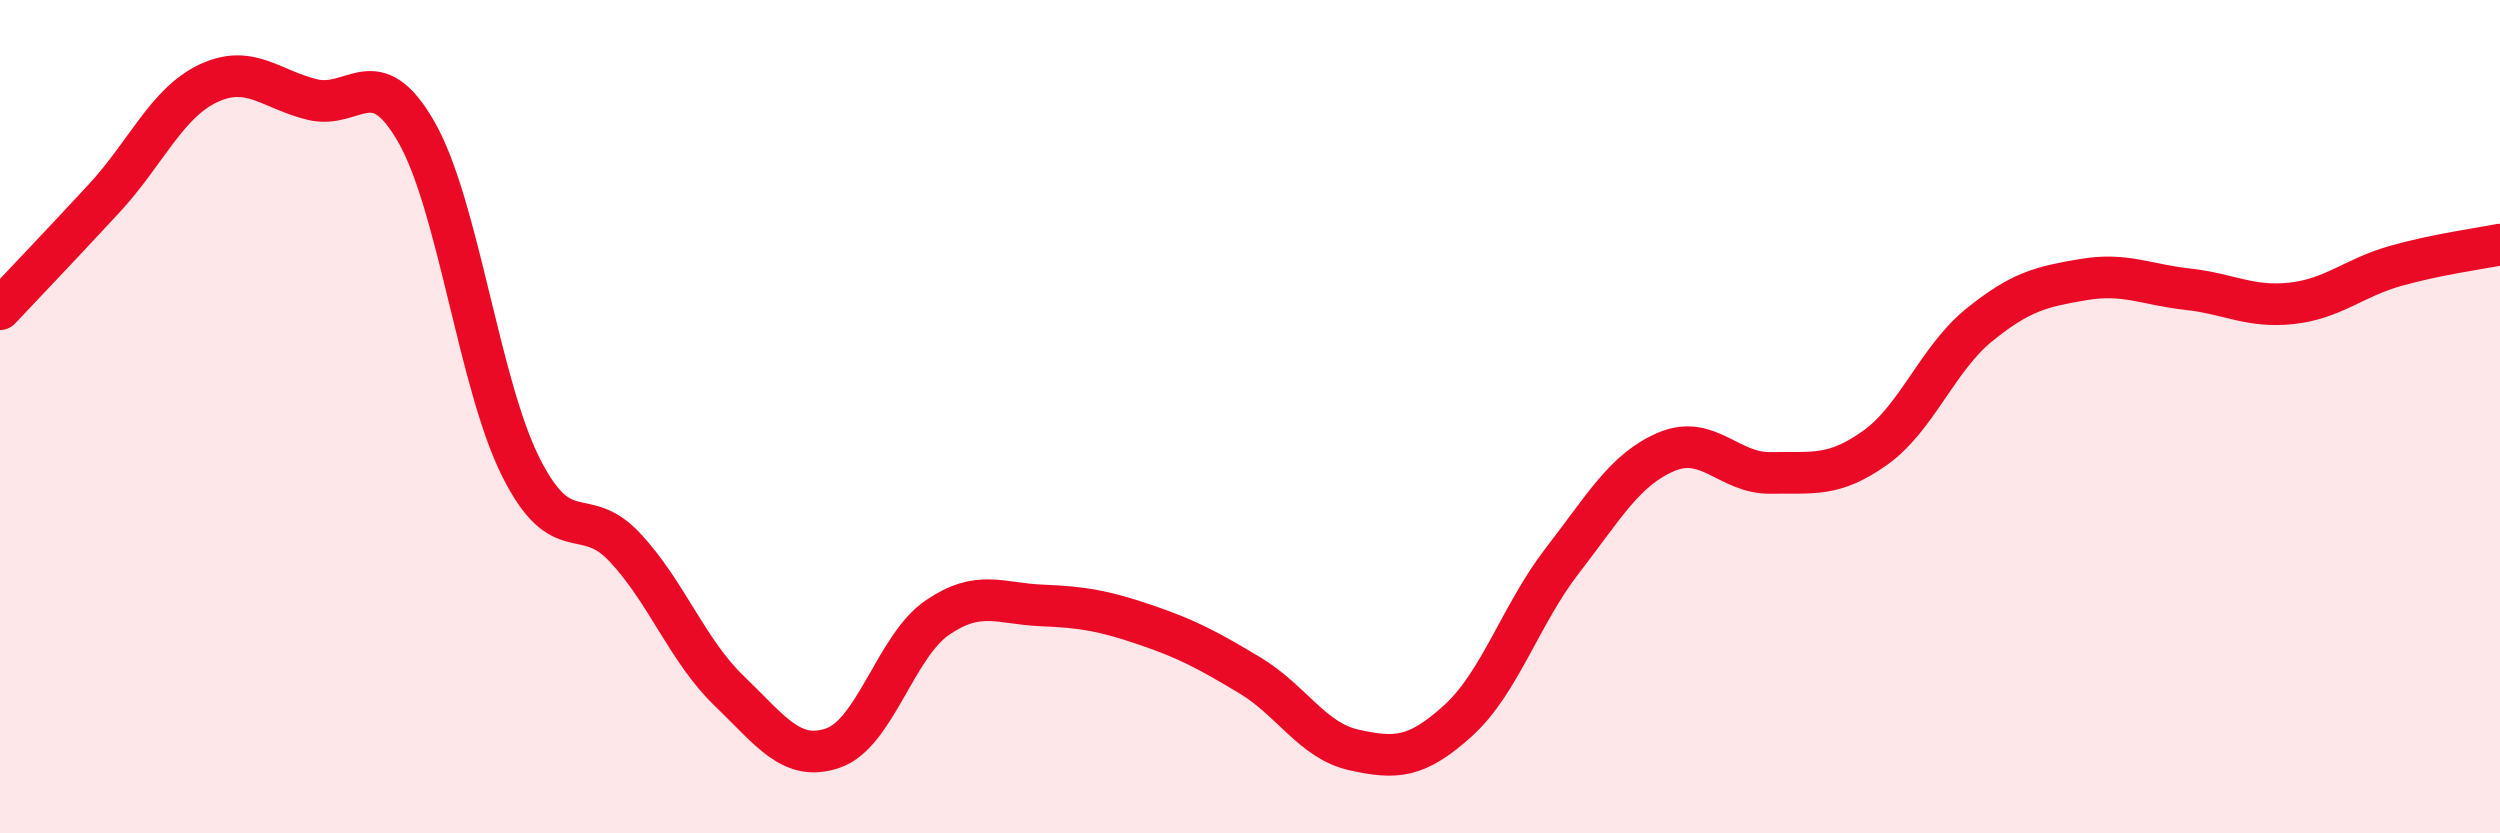
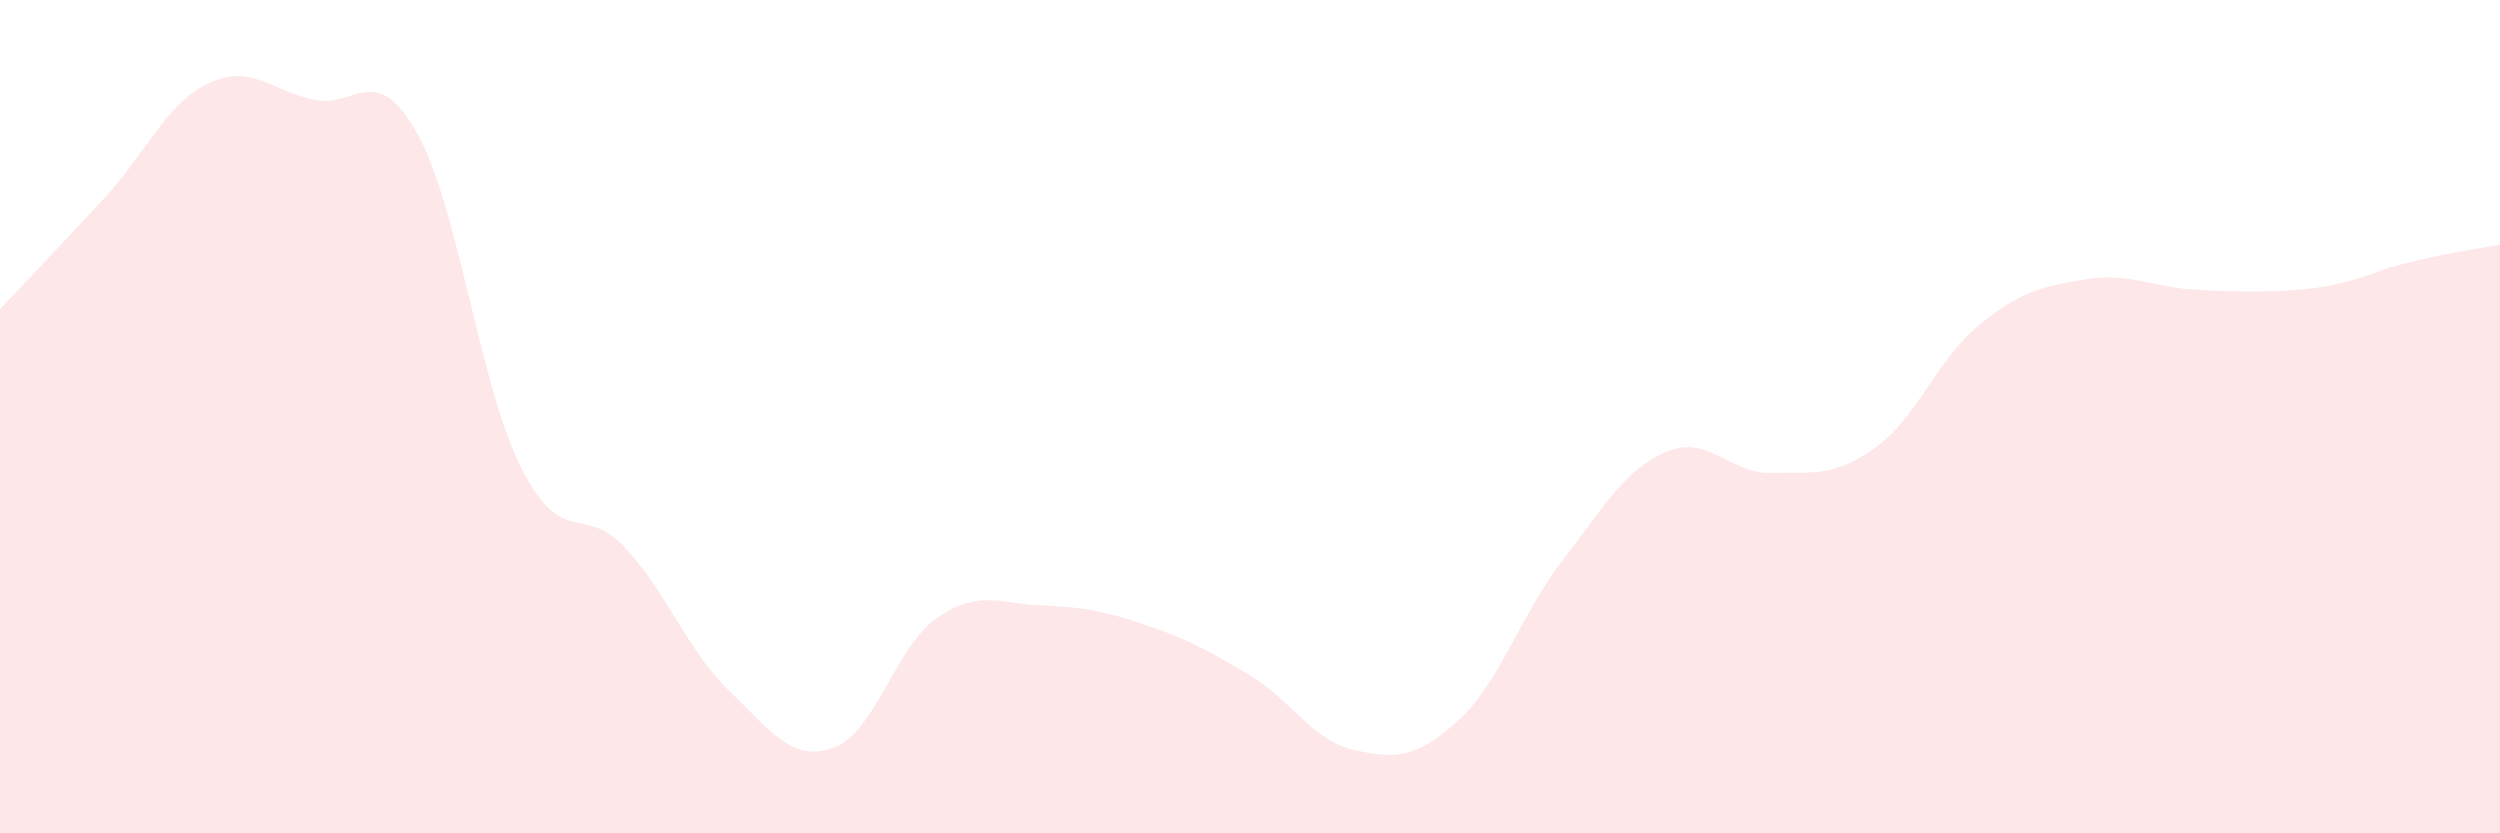
<svg xmlns="http://www.w3.org/2000/svg" width="60" height="20" viewBox="0 0 60 20">
-   <path d="M 0,7.42 C 0.5,6.89 1.5,5.84 2.5,4.76 C 3.5,3.68 4,2.47 5,2 C 6,1.53 6.5,2.15 7.5,2.39 C 8.5,2.63 9,1.42 10,3.18 C 11,4.94 11.5,9.22 12.5,11.21 C 13.5,13.2 14,12.07 15,13.14 C 16,14.21 16.5,15.62 17.5,16.58 C 18.5,17.54 19,18.3 20,17.95 C 21,17.6 21.5,15.5 22.5,14.82 C 23.5,14.14 24,14.49 25,14.53 C 26,14.57 26.5,14.66 27.5,15 C 28.5,15.34 29,15.61 30,16.21 C 31,16.81 31.5,17.78 32.5,18 C 33.5,18.22 34,18.2 35,17.29 C 36,16.38 36.5,14.74 37.5,13.45 C 38.5,12.16 39,11.26 40,10.84 C 41,10.42 41.5,11.37 42.5,11.35 C 43.5,11.33 44,11.46 45,10.75 C 46,10.04 46.5,8.61 47.5,7.8 C 48.5,6.99 49,6.88 50,6.71 C 51,6.54 51.5,6.83 52.5,6.94 C 53.5,7.05 54,7.39 55,7.28 C 56,7.17 56.5,6.66 57.5,6.38 C 58.5,6.1 59.5,5.97 60,5.87L60 20L0 20Z" fill="#EB0A25" opacity="0.1" stroke-linecap="round" stroke-linejoin="round" />
-   <path d="M 0,7.42 C 0.5,6.89 1.5,5.84 2.5,4.76 C 3.5,3.68 4,2.47 5,2 C 6,1.53 6.5,2.15 7.5,2.39 C 8.5,2.63 9,1.42 10,3.18 C 11,4.94 11.5,9.22 12.5,11.21 C 13.5,13.2 14,12.07 15,13.14 C 16,14.21 16.5,15.62 17.5,16.58 C 18.5,17.54 19,18.3 20,17.95 C 21,17.6 21.5,15.5 22.5,14.82 C 23.5,14.14 24,14.49 25,14.53 C 26,14.57 26.5,14.66 27.5,15 C 28.5,15.34 29,15.61 30,16.21 C 31,16.81 31.5,17.78 32.5,18 C 33.5,18.22 34,18.2 35,17.29 C 36,16.38 36.5,14.74 37.5,13.45 C 38.5,12.16 39,11.26 40,10.84 C 41,10.42 41.5,11.37 42.5,11.35 C 43.5,11.33 44,11.46 45,10.75 C 46,10.04 46.5,8.61 47.5,7.8 C 48.5,6.99 49,6.88 50,6.71 C 51,6.54 51.5,6.83 52.5,6.94 C 53.5,7.05 54,7.39 55,7.28 C 56,7.17 56.5,6.66 57.5,6.38 C 58.5,6.1 59.5,5.97 60,5.87" stroke="#EB0A25" stroke-width="1" fill="none" stroke-linecap="round" stroke-linejoin="round" />
+   <path d="M 0,7.42 C 0.5,6.89 1.5,5.84 2.5,4.76 C 3.5,3.68 4,2.47 5,2 C 6,1.53 6.5,2.15 7.5,2.39 C 8.5,2.63 9,1.42 10,3.18 C 11,4.94 11.5,9.22 12.5,11.21 C 13.5,13.2 14,12.07 15,13.14 C 16,14.21 16.5,15.62 17.5,16.58 C 18.5,17.54 19,18.3 20,17.95 C 21,17.6 21.5,15.5 22.5,14.82 C 23.5,14.14 24,14.49 25,14.53 C 26,14.57 26.5,14.66 27.5,15 C 28.5,15.34 29,15.61 30,16.21 C 31,16.81 31.5,17.78 32.5,18 C 33.5,18.22 34,18.2 35,17.29 C 36,16.38 36.5,14.74 37.5,13.45 C 38.5,12.16 39,11.26 40,10.84 C 41,10.42 41.5,11.37 42.5,11.35 C 43.5,11.33 44,11.46 45,10.75 C 46,10.04 46.5,8.61 47.5,7.8 C 48.5,6.99 49,6.88 50,6.71 C 51,6.54 51.5,6.83 52.5,6.94 C 56,7.17 56.5,6.66 57.5,6.38 C 58.5,6.1 59.5,5.97 60,5.87L60 20L0 20Z" fill="#EB0A25" opacity="0.1" stroke-linecap="round" stroke-linejoin="round" />
</svg>